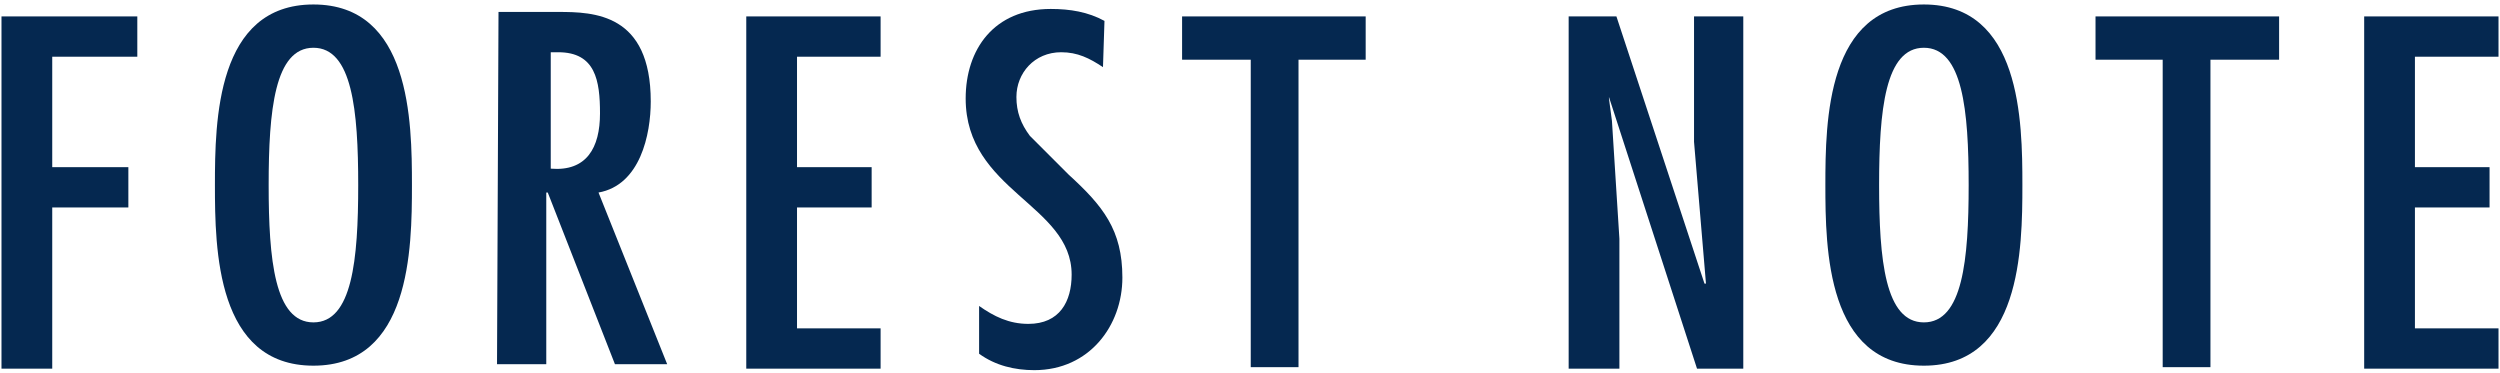
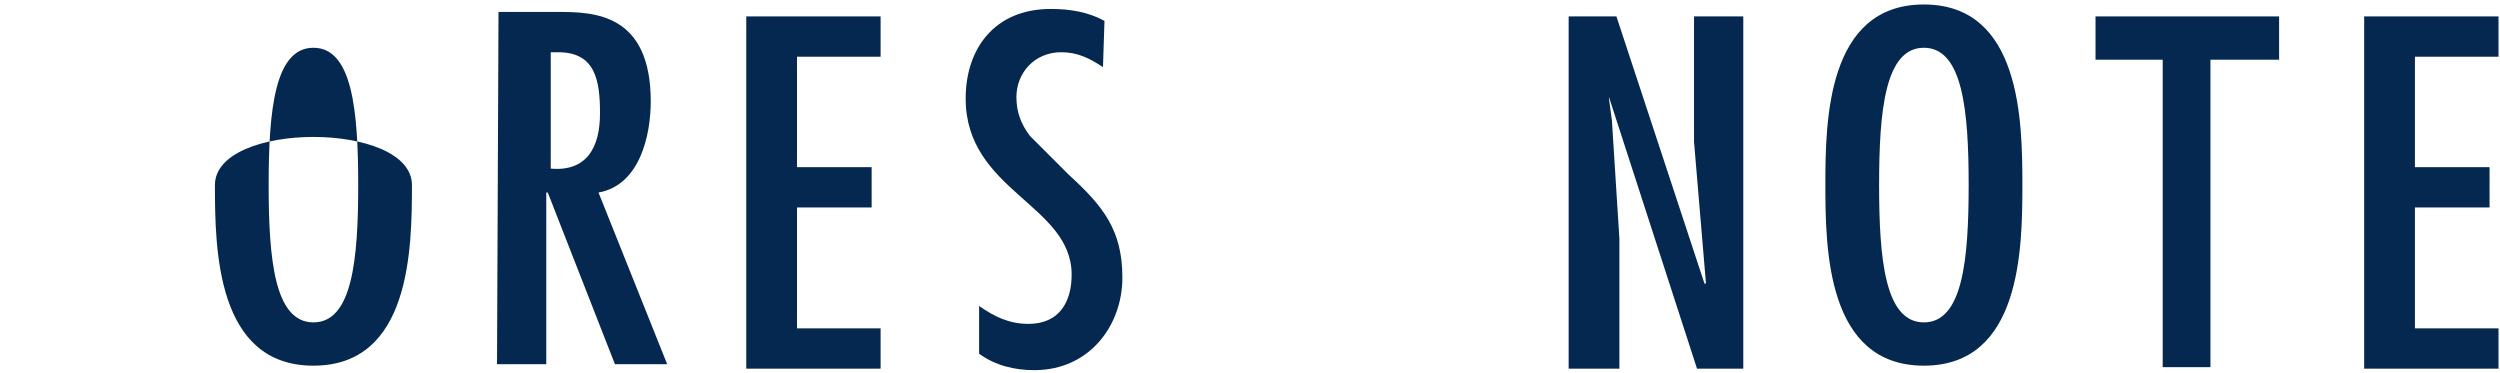
<svg xmlns="http://www.w3.org/2000/svg" version="1.1" id="_レイヤー_2" x="0px" y="0px" viewBox="0 0 167.5 25" style="enable-background:new 0 0 167.5 25;" xml:space="preserve">
  <style type="text/css">
	.st0{fill:#052850;}
</style>
  <g>
-     <path class="st0" d="M27.6,12.4c0,4.3-0.1,12.1-6.6,12.1s-6.6-7.8-6.6-12.1S14.5,0.3,21,0.3S27.6,8.1,27.6,12.4 M18,12.4   c0,5,0.4,9.2,3,9.2s3-4.2,3-9.2s-0.4-9.2-3-9.2S18,7.4,18,12.4" />
-     <polygon class="st0" points="9.2,1.1 9.2,3.8 3.5,3.8 3.5,11.2 8.6,11.2 8.6,13.9 3.5,13.9 3.5,24.7 0.1,24.7 0.1,1.1  " />
+     <path class="st0" d="M27.6,12.4c0,4.3-0.1,12.1-6.6,12.1s-6.6-7.8-6.6-12.1S27.6,8.1,27.6,12.4 M18,12.4   c0,5,0.4,9.2,3,9.2s3-4.2,3-9.2s-0.4-9.2-3-9.2S18,7.4,18,12.4" />
    <polygon class="st0" points="144.9,24.6 144.9,4 140.4,4 140.4,1.1 152.7,1.1 152.7,4 148.1,4 148.1,24.6  " />
    <path class="st0" d="M135.5,12.4c0,4.3-0.1,12.1-6.6,12.1c-6.5,0-6.6-7.8-6.6-12.1s0.1-12.1,6.6-12.1   C135.4,0.3,135.5,8.1,135.5,12.4 M125.9,12.4c0,5,0.4,9.2,3,9.2c2.6,0,3-4.2,3-9.2s-0.4-9.2-3-9.2C126.3,3.2,125.9,7.4,125.9,12.4" />
    <polygon class="st0" points="167.4,1.1 167.4,3.8 161.8,3.8 161.8,11.2 166.8,11.2 166.8,13.9 161.8,13.9 161.8,22 167.4,22    167.4,24.7 158.4,24.7 158.4,1.1  " />
    <polygon class="st0" points="108,8.1 108.5,16 108.5,24.7 105.1,24.7 105.1,1.1 108.3,1.1 114.2,19 114.3,19 113.5,9.5 113.5,1.1    116.8,1.1 116.8,24.7 113.7,24.7 107.8,6.5 107.8,6.6  " />
-     <polygon class="st0" points="83.8,24.6 83.8,4 79.2,4 79.2,1.1 91.5,1.1 91.5,4 87,4 87,24.6  " />
    <path class="st0" d="M33.4,0.8h4c2.4,0,6.2,0.1,6.2,6c0,2.2-0.7,5.6-3.5,6.1l4.6,11.5h-3.5l-4.5-11.5h-0.1v11.5h-3.3L33.4,0.8   L33.4,0.8z M40.2,7.6c0-2.2-0.3-4.1-2.8-4.1h-0.5v7.8C39.3,11.5,40.2,9.9,40.2,7.6" />
    <polygon class="st0" points="59,1.1 59,3.8 53.4,3.8 53.4,11.2 58.4,11.2 58.4,13.9 53.4,13.9 53.4,22 59,22 59,24.7 50,24.7    50,1.1  " />
    <path class="st0" d="M73.9,4.5c-0.9-0.6-1.7-1-2.8-1c-1.8,0-3,1.4-3,3c0,1,0.3,1.8,0.9,2.6l2.6,2.6c2.3,2.1,3.6,3.7,3.6,6.9   s-2.2,6.2-5.9,6.2c-1.3,0-2.6-0.3-3.7-1.1v-3.2c1,0.7,2,1.2,3.3,1.2c2.1,0,2.9-1.5,2.9-3.3c0-4.7-7.1-5.6-7.1-11.8   c0-3.3,1.9-6,5.7-6c1.3,0,2.5,0.2,3.6,0.8L73.9,4.5L73.9,4.5z" />
  </g>
</svg>